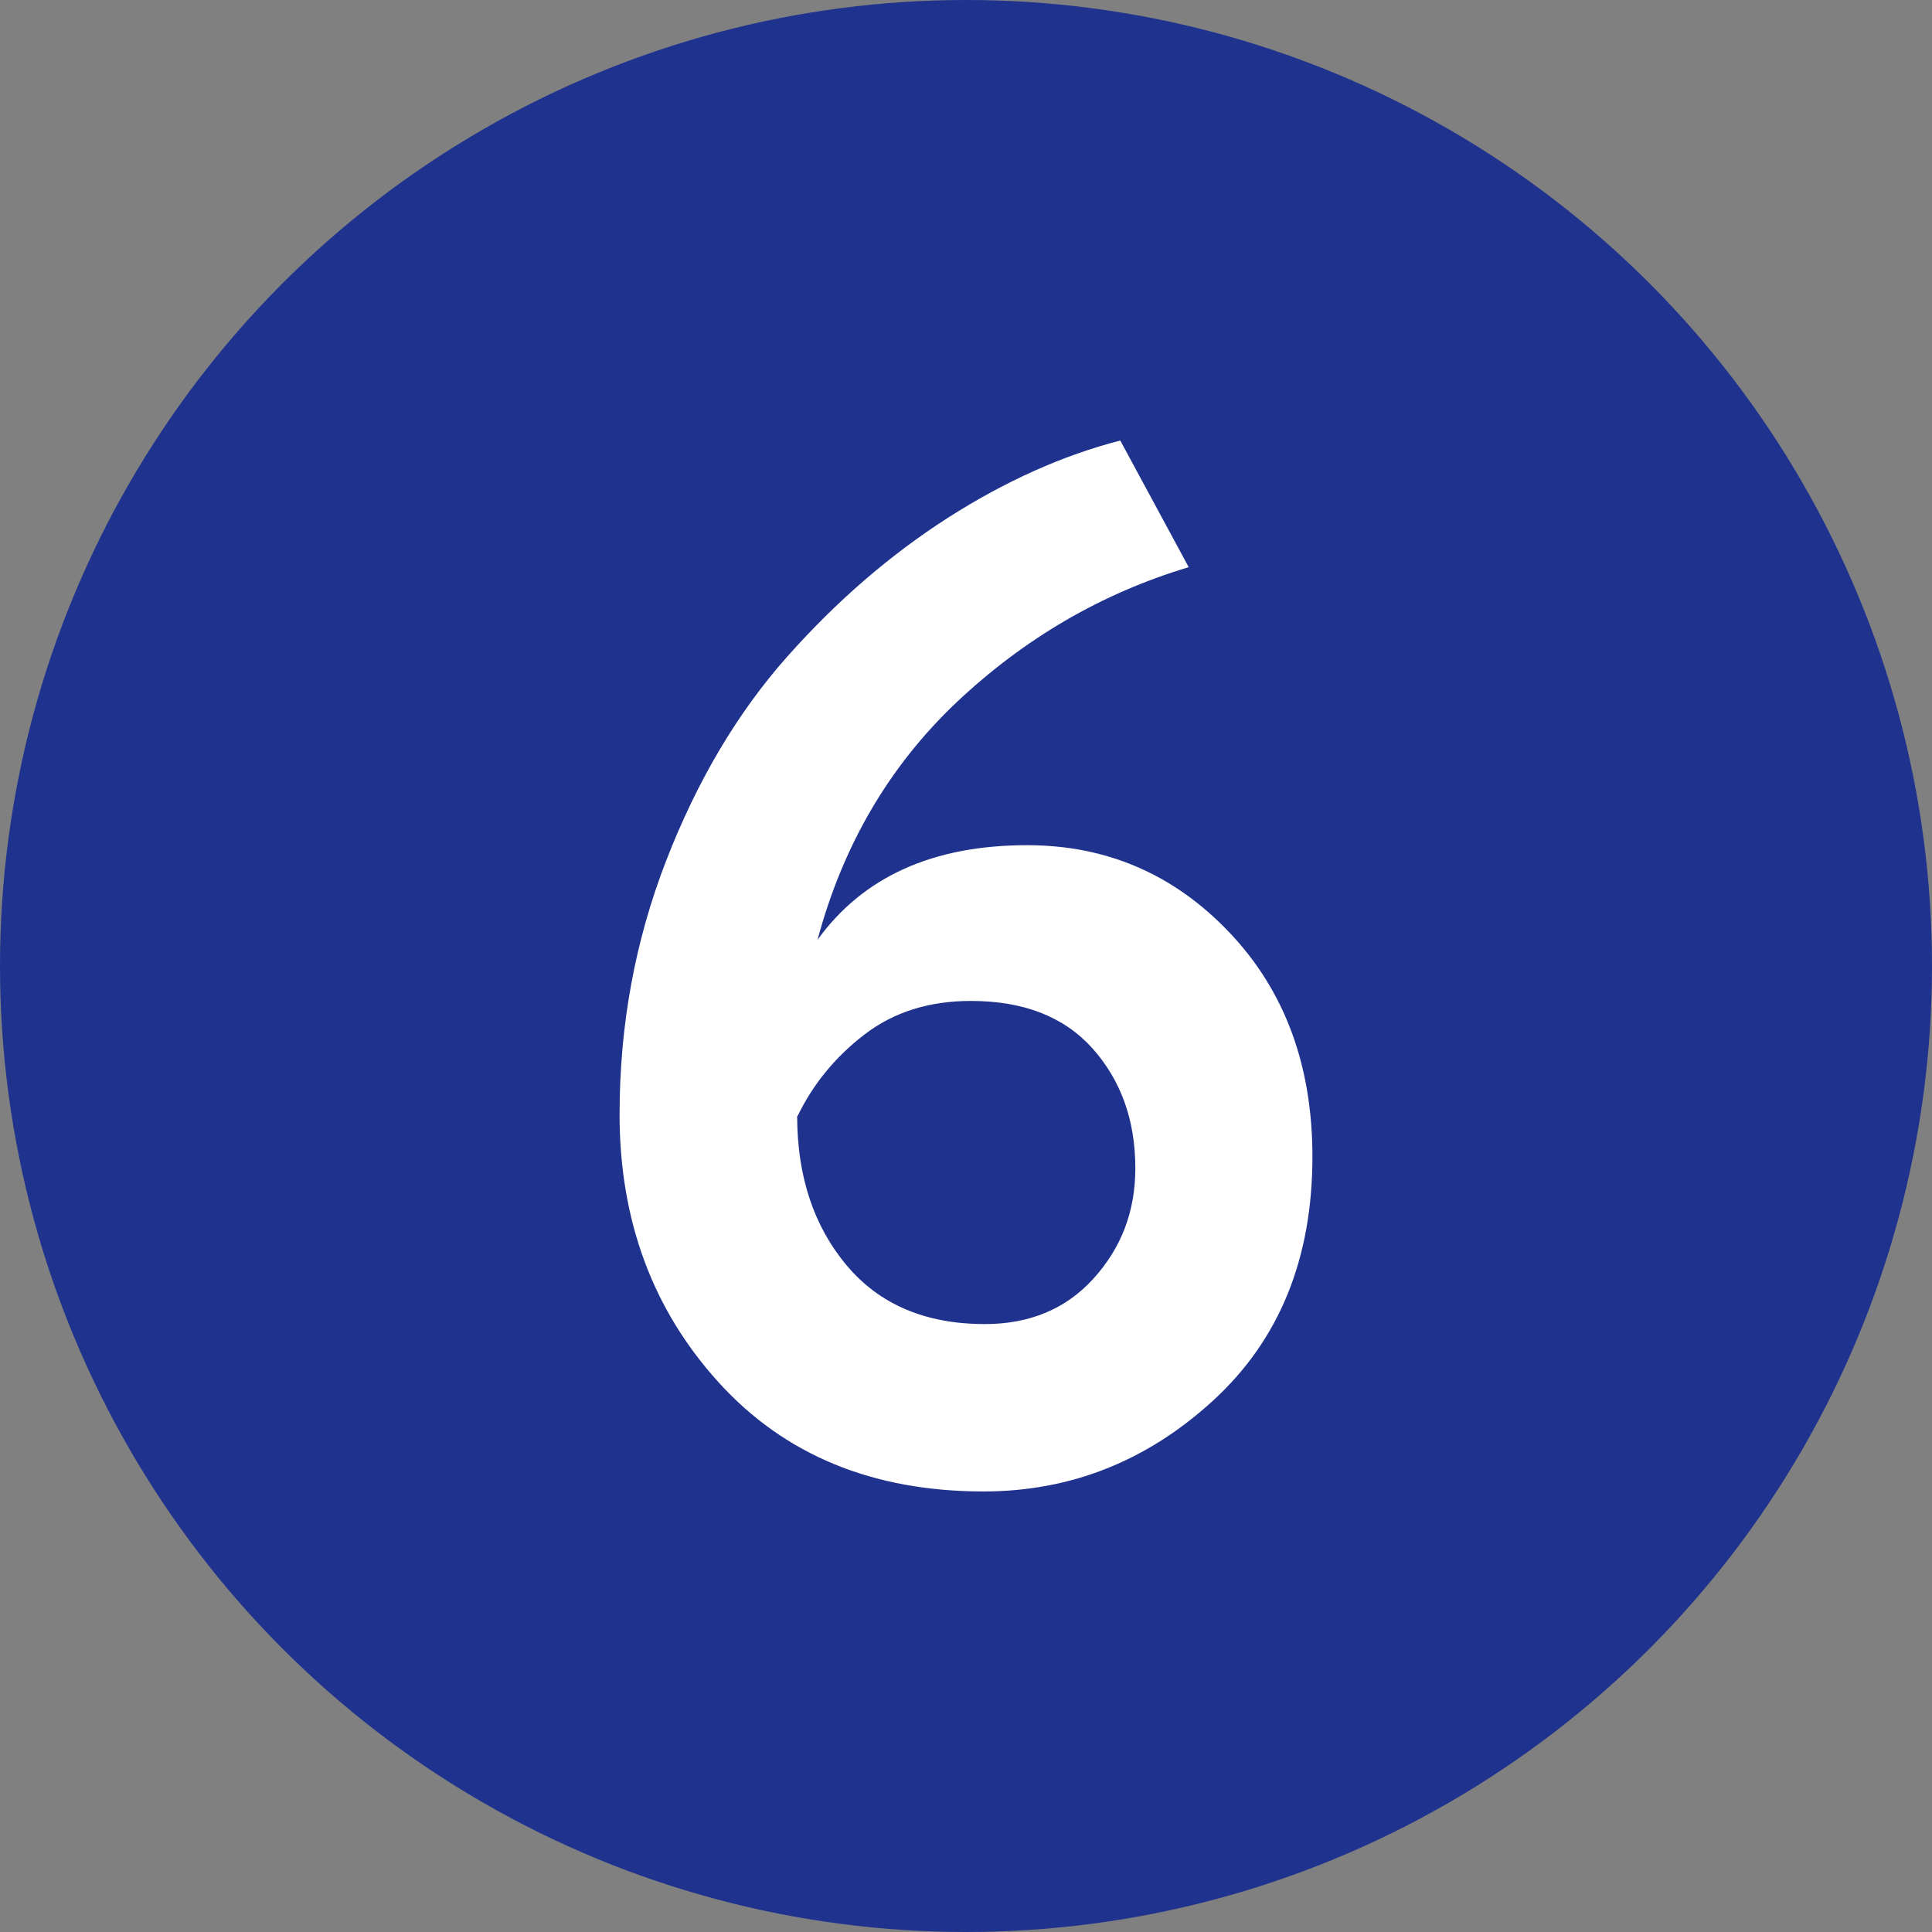
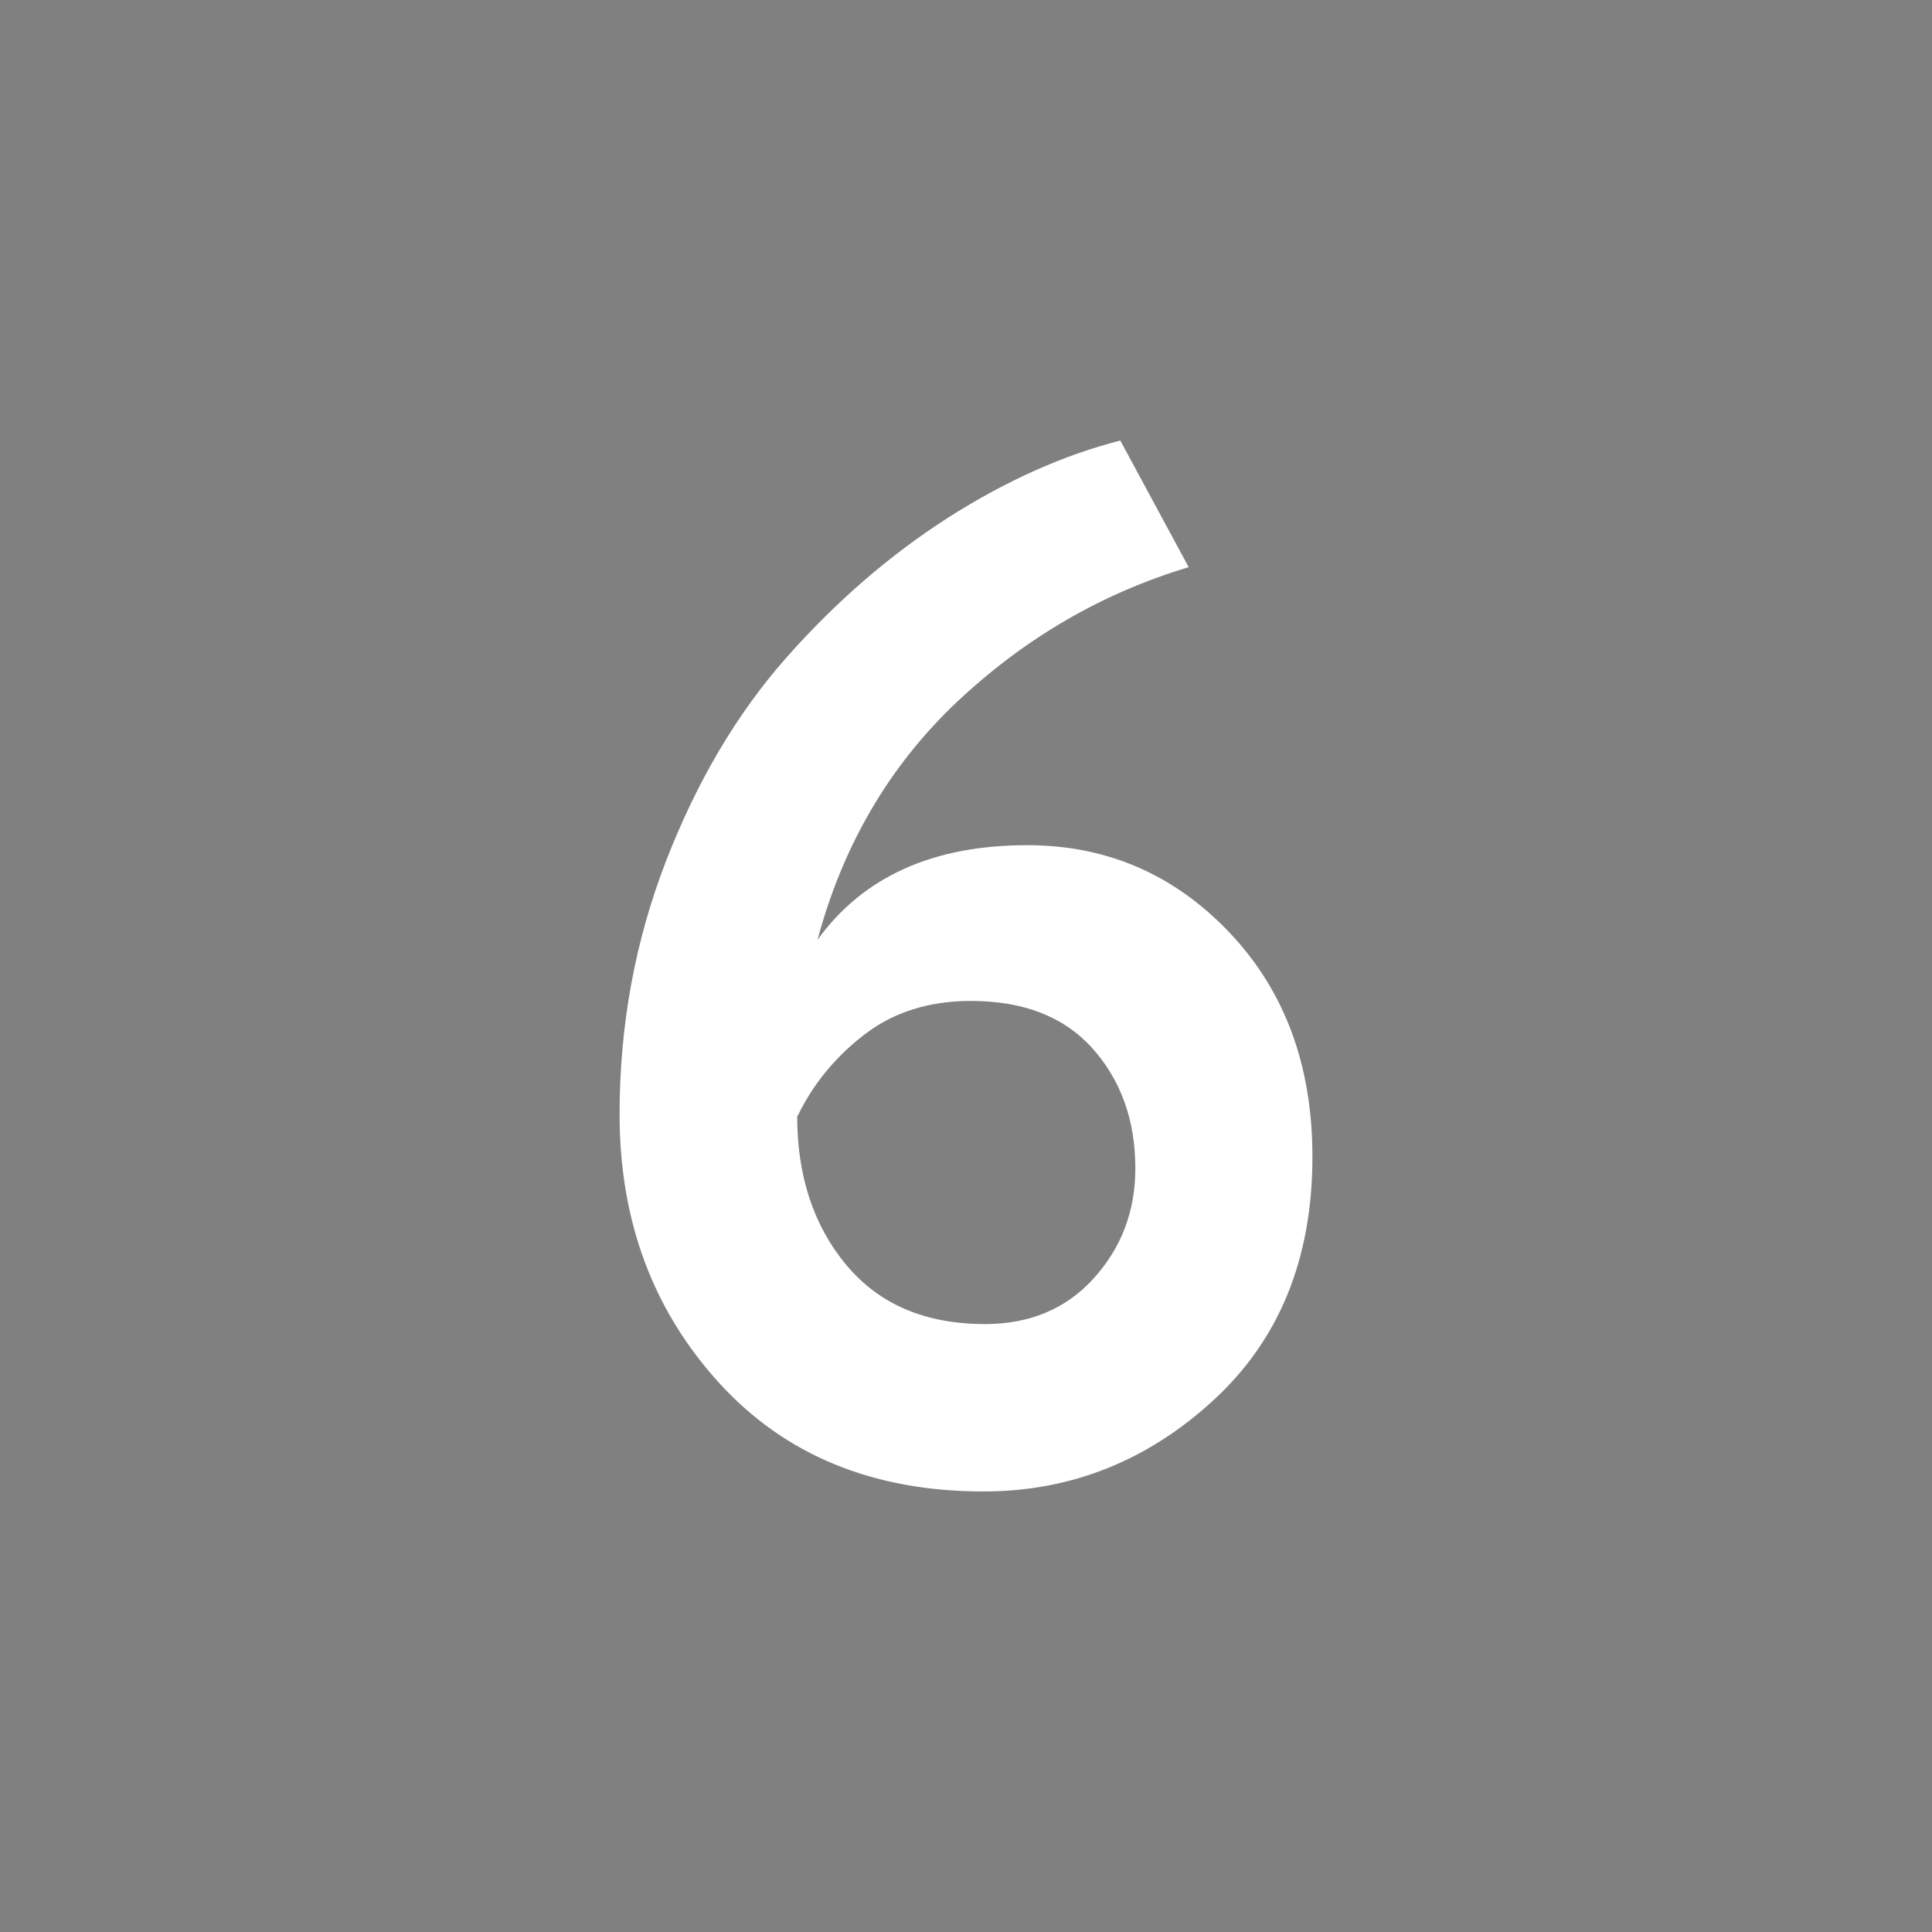
<svg xmlns="http://www.w3.org/2000/svg" id="_Слой_2" viewBox="0 0 39.82 39.82">
  <rect x="0" y="0" width="39.82" height="39.82" fill="#808080" stroke="none" />
  <defs>
    <style>.cls-1{fill:#fff;}.cls-2{fill:#1f338e;}</style>
  </defs>
  <g id="_Слой_5">
    <g>
-       <circle class="cls-2" cx="19.91" cy="19.91" r="19.91" />
      <path class="cls-1" d="m12.77,22.97c0-1.84.32-3.58.96-5.23.64-1.65,1.47-3.05,2.49-4.2,1.02-1.15,2.12-2.1,3.32-2.87,1.19-.76,2.38-1.29,3.55-1.59l1.41,2.61c-1.8.54-3.39,1.47-4.79,2.79-1.39,1.32-2.34,2.95-2.86,4.89.94-1.3,2.38-1.95,4.32-1.95,1.64,0,3.03.6,4.17,1.8,1.14,1.2,1.71,2.74,1.71,4.62,0,2.1-.68,3.77-2.04,5.02s-2.94,1.88-4.74,1.88c-2.28,0-4.1-.75-5.46-2.25-1.36-1.5-2.04-3.34-2.04-5.52Zm3.66.03c0,1.24.34,2.27,1.02,3.08.68.81,1.63,1.21,2.85,1.21.92,0,1.67-.31,2.24-.94s.86-1.38.86-2.27c0-1-.3-1.82-.89-2.48-.59-.65-1.42-.97-2.5-.97-.86,0-1.59.23-2.19.69-.6.46-1.06,1.02-1.38,1.68Z" />
    </g>
  </g>
</svg>